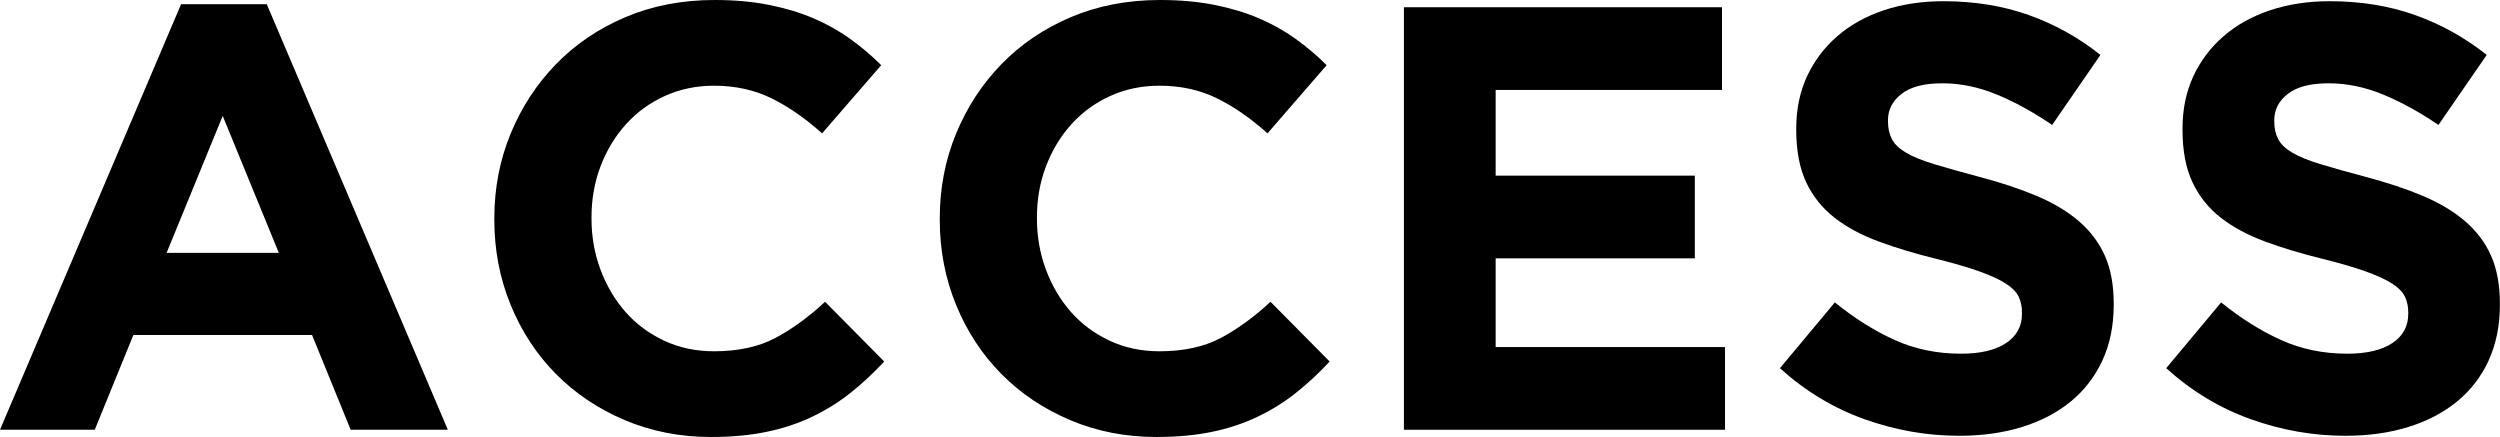
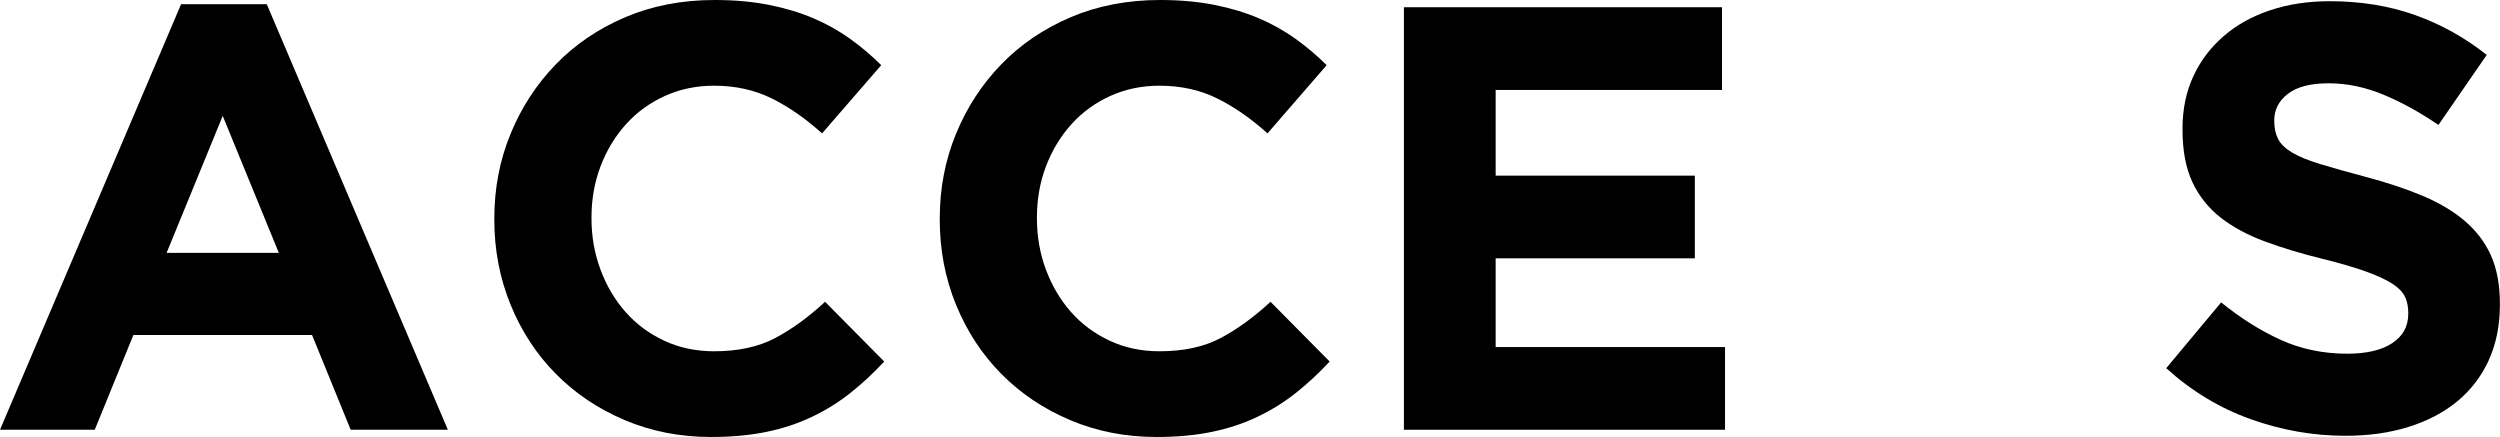
<svg xmlns="http://www.w3.org/2000/svg" id="_レイヤー_2" data-name="レイヤー 2" viewBox="0 0 248.52 43.44">
  <defs>
    <style> .cls-1 { fill: #000; stroke-width: 0px; } </style>
  </defs>
  <g id="_レイヤー_1-2" data-name="レイヤー 1">
    <g>
      <path class="cls-1" d="M34.86,42.72l-3.84-9.42H13.26l-3.84,9.42H0L18,.42h8.52l18,42.3h-9.66ZM22.14,11.52l-5.58,13.62h11.16l-5.58-13.62Z" />
      <path class="cls-1" d="M84.54,39.06c-1.16.92-2.43,1.71-3.81,2.37s-2.89,1.16-4.53,1.5c-1.64.34-3.48.51-5.52.51-3.08,0-5.94-.56-8.58-1.68-2.64-1.12-4.92-2.65-6.84-4.59-1.92-1.94-3.42-4.23-4.5-6.87s-1.62-5.46-1.62-8.46v-.12c0-3,.54-5.81,1.62-8.43,1.08-2.62,2.58-4.92,4.5-6.9s4.22-3.54,6.9-4.68c2.68-1.14,5.64-1.71,8.88-1.71,1.96,0,3.75.16,5.37.48,1.62.32,3.09.76,4.41,1.32,1.32.56,2.54,1.24,3.66,2.04,1.12.8,2.16,1.68,3.12,2.64l-5.88,6.78c-1.64-1.48-3.31-2.64-5.01-3.48s-3.61-1.26-5.73-1.26c-1.76,0-3.39.34-4.89,1.02-1.5.68-2.79,1.62-3.87,2.82-1.08,1.2-1.92,2.59-2.52,4.17-.6,1.58-.9,3.27-.9,5.07v.12c0,1.8.3,3.5.9,5.1.6,1.6,1.43,3,2.49,4.2,1.06,1.2,2.34,2.15,3.84,2.85,1.5.7,3.15,1.05,4.95,1.05,2.4,0,4.43-.44,6.09-1.32,1.66-.88,3.31-2.08,4.95-3.6l5.88,5.94c-1.08,1.16-2.2,2.2-3.36,3.12Z" />
      <path class="cls-1" d="M128.82,39.06c-1.16.92-2.43,1.71-3.81,2.37s-2.89,1.16-4.53,1.5-3.48.51-5.52.51c-3.08,0-5.94-.56-8.58-1.68-2.64-1.12-4.92-2.65-6.84-4.59-1.92-1.94-3.42-4.23-4.5-6.87s-1.62-5.46-1.62-8.46v-.12c0-3,.54-5.81,1.62-8.43,1.08-2.62,2.58-4.92,4.5-6.9s4.22-3.54,6.9-4.68c2.68-1.14,5.64-1.71,8.88-1.71,1.96,0,3.75.16,5.37.48,1.62.32,3.09.76,4.41,1.32,1.32.56,2.54,1.24,3.66,2.04,1.12.8,2.16,1.68,3.12,2.64l-5.88,6.78c-1.64-1.48-3.31-2.64-5.01-3.48-1.7-.84-3.61-1.26-5.73-1.26-1.76,0-3.39.34-4.89,1.02-1.5.68-2.79,1.62-3.87,2.82-1.08,1.2-1.92,2.59-2.52,4.17-.6,1.58-.9,3.27-.9,5.07v.12c0,1.8.3,3.5.9,5.1.6,1.6,1.43,3,2.49,4.2,1.06,1.2,2.34,2.15,3.84,2.85,1.5.7,3.15,1.05,4.95,1.05,2.4,0,4.43-.44,6.09-1.32,1.66-.88,3.31-2.08,4.95-3.6l5.88,5.94c-1.08,1.16-2.2,2.2-3.36,3.12Z" />
      <path class="cls-1" d="M139.56,42.72V.72h31.62v8.22h-22.5v8.52h19.8v8.22h-19.8v8.82h22.8v8.22h-31.92Z" />
-       <path class="cls-1" d="M208.99,35.85c-.76,1.62-1.81,2.98-3.16,4.08-1.35,1.1-2.96,1.94-4.84,2.52-1.87.58-3.95.87-6.23.87-3.2,0-6.34-.55-9.42-1.65-3.08-1.1-5.88-2.79-8.4-5.07l5.46-6.54c1.92,1.56,3.89,2.8,5.91,3.72,2.02.92,4.23,1.38,6.63,1.38,1.92,0,3.41-.35,4.47-1.05,1.06-.7,1.59-1.67,1.59-2.91v-.12c0-.6-.11-1.13-.33-1.59-.22-.46-.64-.89-1.26-1.29-.62-.4-1.48-.8-2.59-1.2-1.1-.4-2.54-.82-4.3-1.26-2.13-.52-4.05-1.1-5.78-1.74-1.73-.64-3.19-1.43-4.39-2.37-1.2-.94-2.14-2.11-2.8-3.51-.66-1.4-.99-3.14-.99-5.22v-.12c0-1.92.36-3.65,1.07-5.19.72-1.54,1.72-2.87,3.01-3.99,1.29-1.12,2.83-1.98,4.63-2.58,1.79-.6,3.77-.9,5.93-.9,3.08,0,5.91.46,8.49,1.38,2.58.92,4.95,2.24,7.11,3.96l-4.8,6.96c-1.88-1.28-3.72-2.29-5.52-3.03-1.8-.74-3.6-1.11-5.4-1.11s-3.15.35-4.05,1.05c-.9.7-1.35,1.57-1.35,2.61v.12c0,.68.13,1.27.39,1.77.26.5.73.95,1.41,1.35.68.4,1.61.78,2.8,1.14,1.18.36,2.68.78,4.48,1.26,2.13.56,4.02,1.19,5.69,1.89,1.66.7,3.07,1.54,4.21,2.52,1.14.98,2,2.13,2.59,3.45.58,1.32.87,2.9.87,4.74v.12c0,2.08-.38,3.93-1.13,5.55Z" />
      <path class="cls-1" d="M247.39,35.85c-.76,1.62-1.81,2.98-3.16,4.08-1.35,1.1-2.96,1.94-4.84,2.52-1.87.58-3.95.87-6.23.87-3.2,0-6.34-.55-9.42-1.65-3.08-1.1-5.88-2.79-8.4-5.07l5.46-6.54c1.92,1.56,3.89,2.8,5.91,3.72,2.02.92,4.23,1.38,6.63,1.38,1.92,0,3.41-.35,4.47-1.05,1.06-.7,1.59-1.67,1.59-2.91v-.12c0-.6-.11-1.13-.33-1.59-.22-.46-.64-.89-1.26-1.29-.62-.4-1.48-.8-2.59-1.2-1.1-.4-2.54-.82-4.3-1.26-2.13-.52-4.05-1.1-5.78-1.74-1.72-.64-3.19-1.43-4.39-2.37-1.2-.94-2.14-2.11-2.8-3.51-.66-1.4-.99-3.14-.99-5.22v-.12c0-1.92.36-3.65,1.07-5.19.71-1.54,1.72-2.87,3.01-3.99,1.29-1.12,2.83-1.98,4.63-2.58,1.79-.6,3.77-.9,5.93-.9,3.08,0,5.91.46,8.49,1.38,2.58.92,4.95,2.24,7.11,3.96l-4.8,6.96c-1.88-1.28-3.72-2.29-5.52-3.03-1.8-.74-3.6-1.11-5.4-1.11s-3.15.35-4.05,1.05c-.9.7-1.35,1.57-1.35,2.61v.12c0,.68.13,1.27.39,1.77.26.5.73.95,1.41,1.35.68.4,1.61.78,2.8,1.14,1.18.36,2.68.78,4.48,1.26,2.12.56,4.02,1.19,5.68,1.89,1.66.7,3.07,1.54,4.21,2.52,1.14.98,2.01,2.13,2.59,3.45.58,1.32.87,2.9.87,4.74v.12c0,2.08-.38,3.93-1.13,5.55Z" />
    </g>
  </g>
</svg>